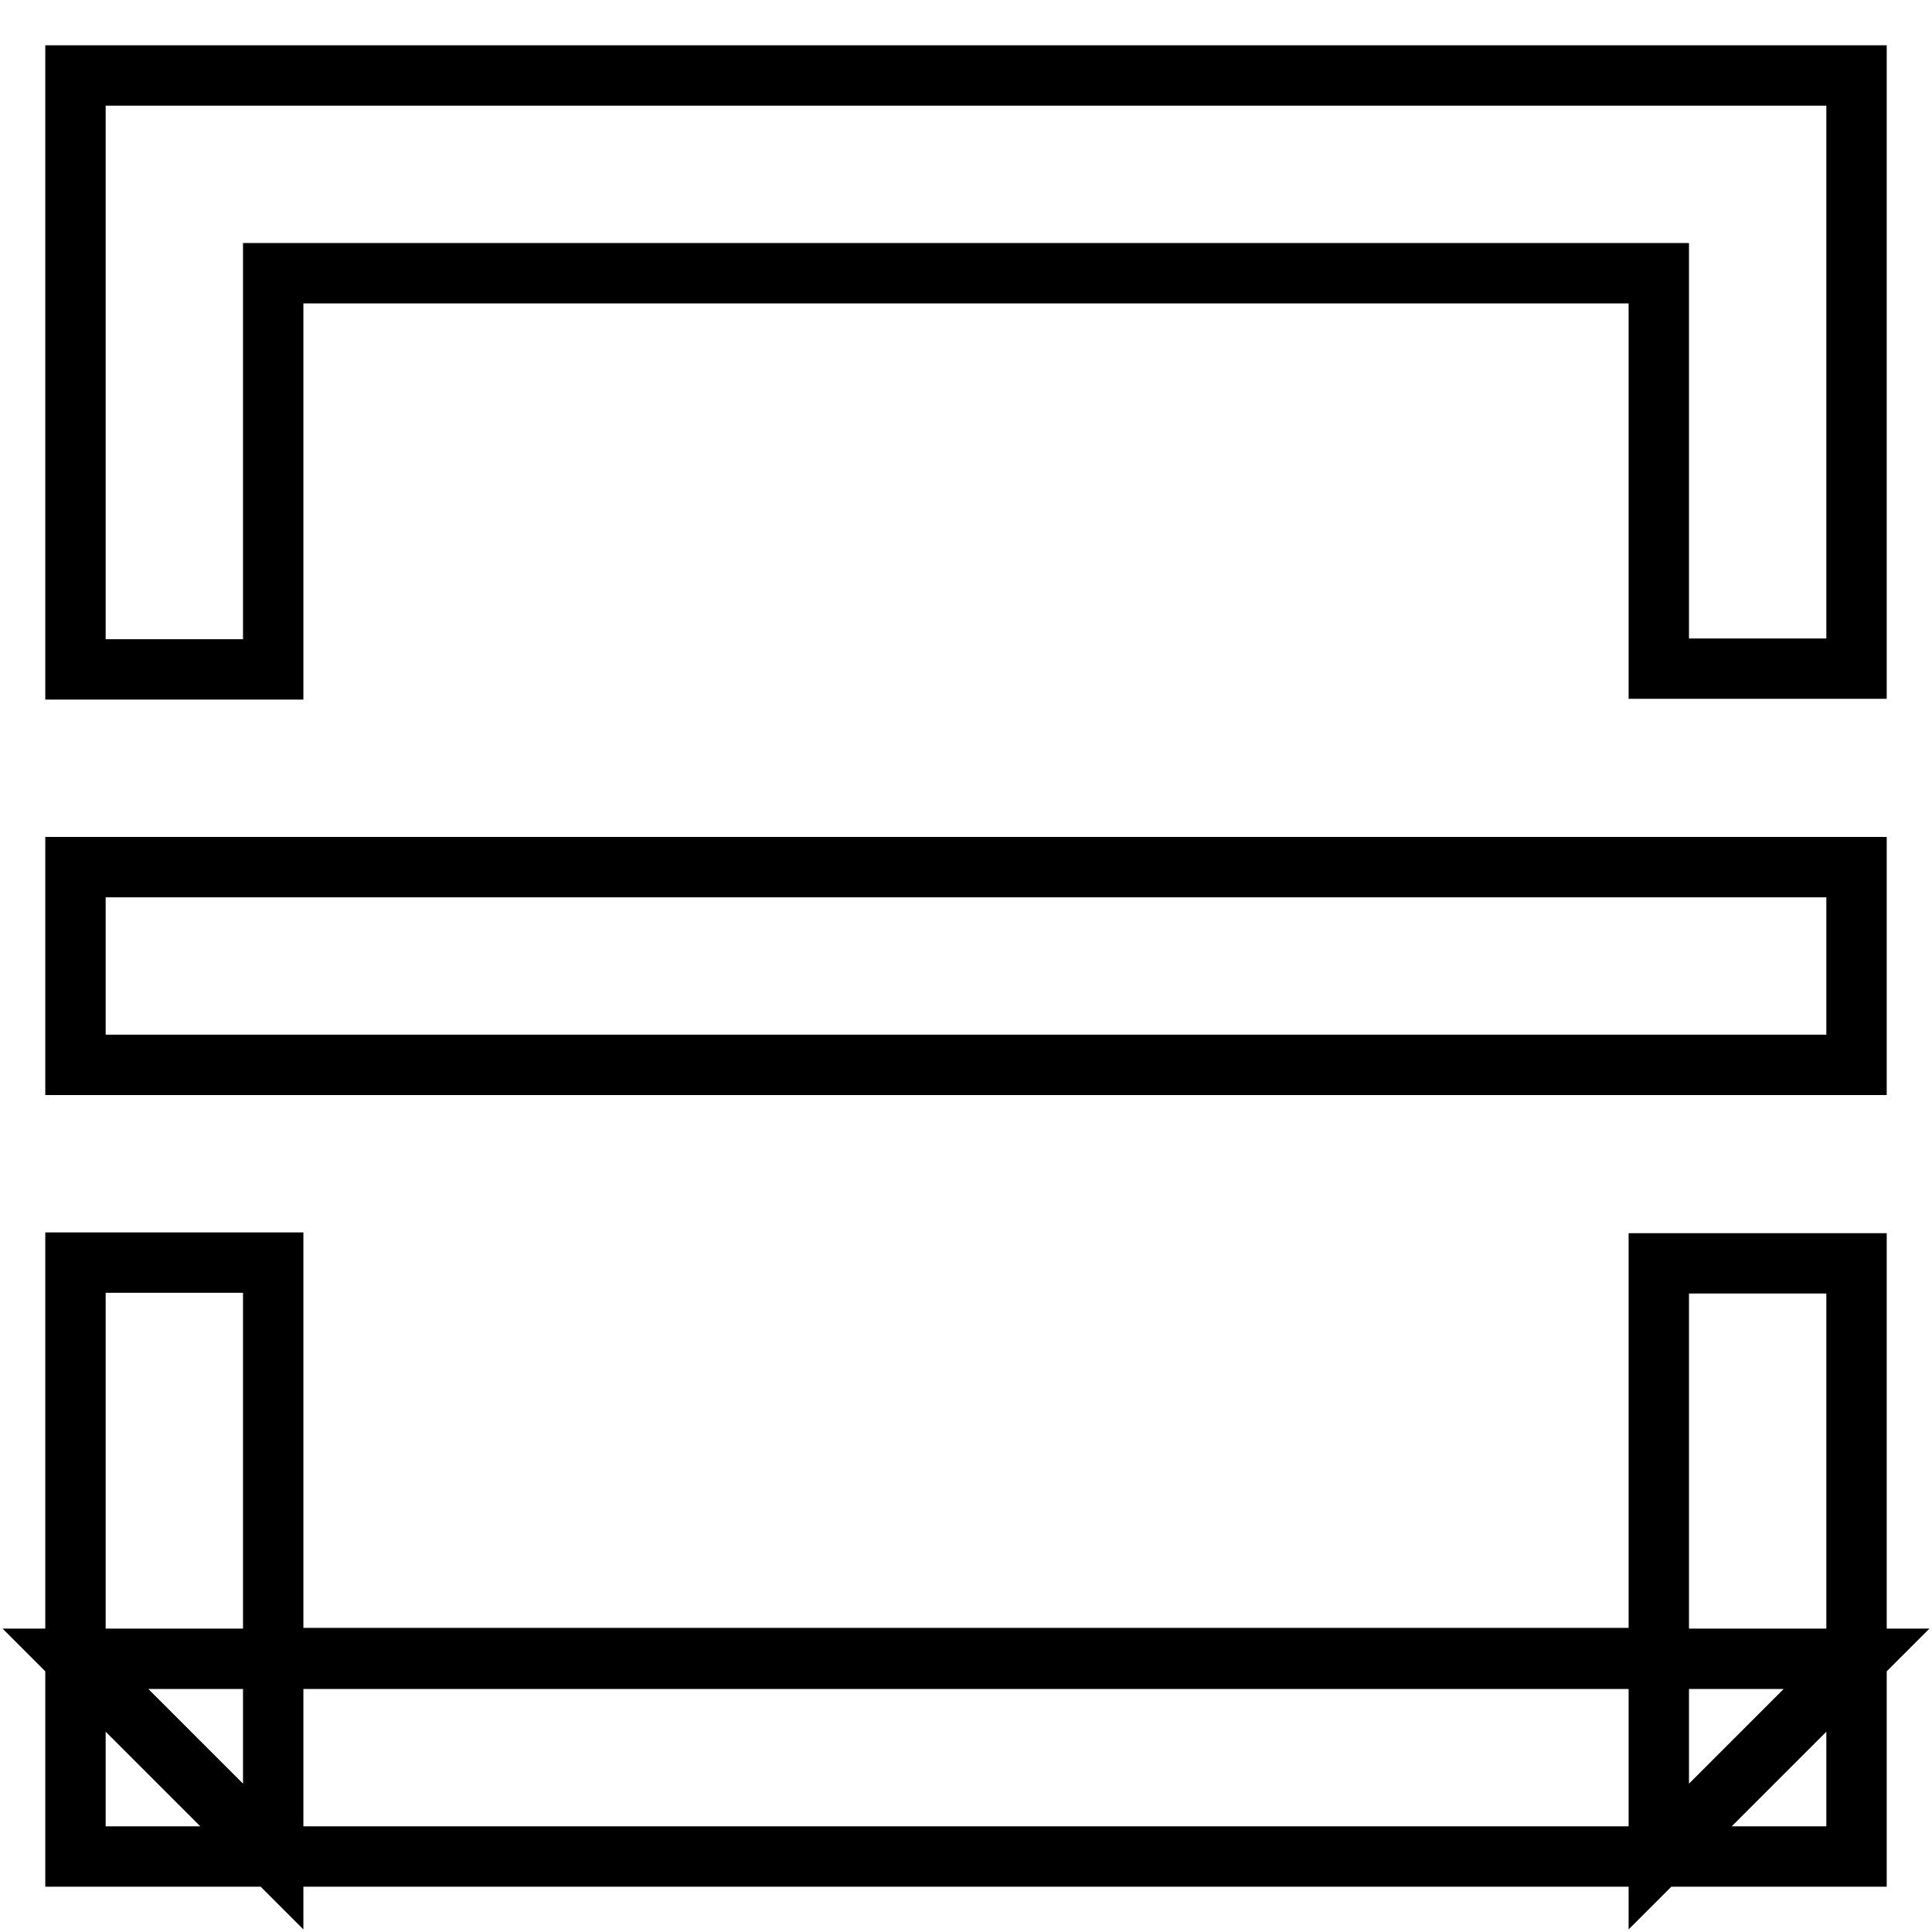
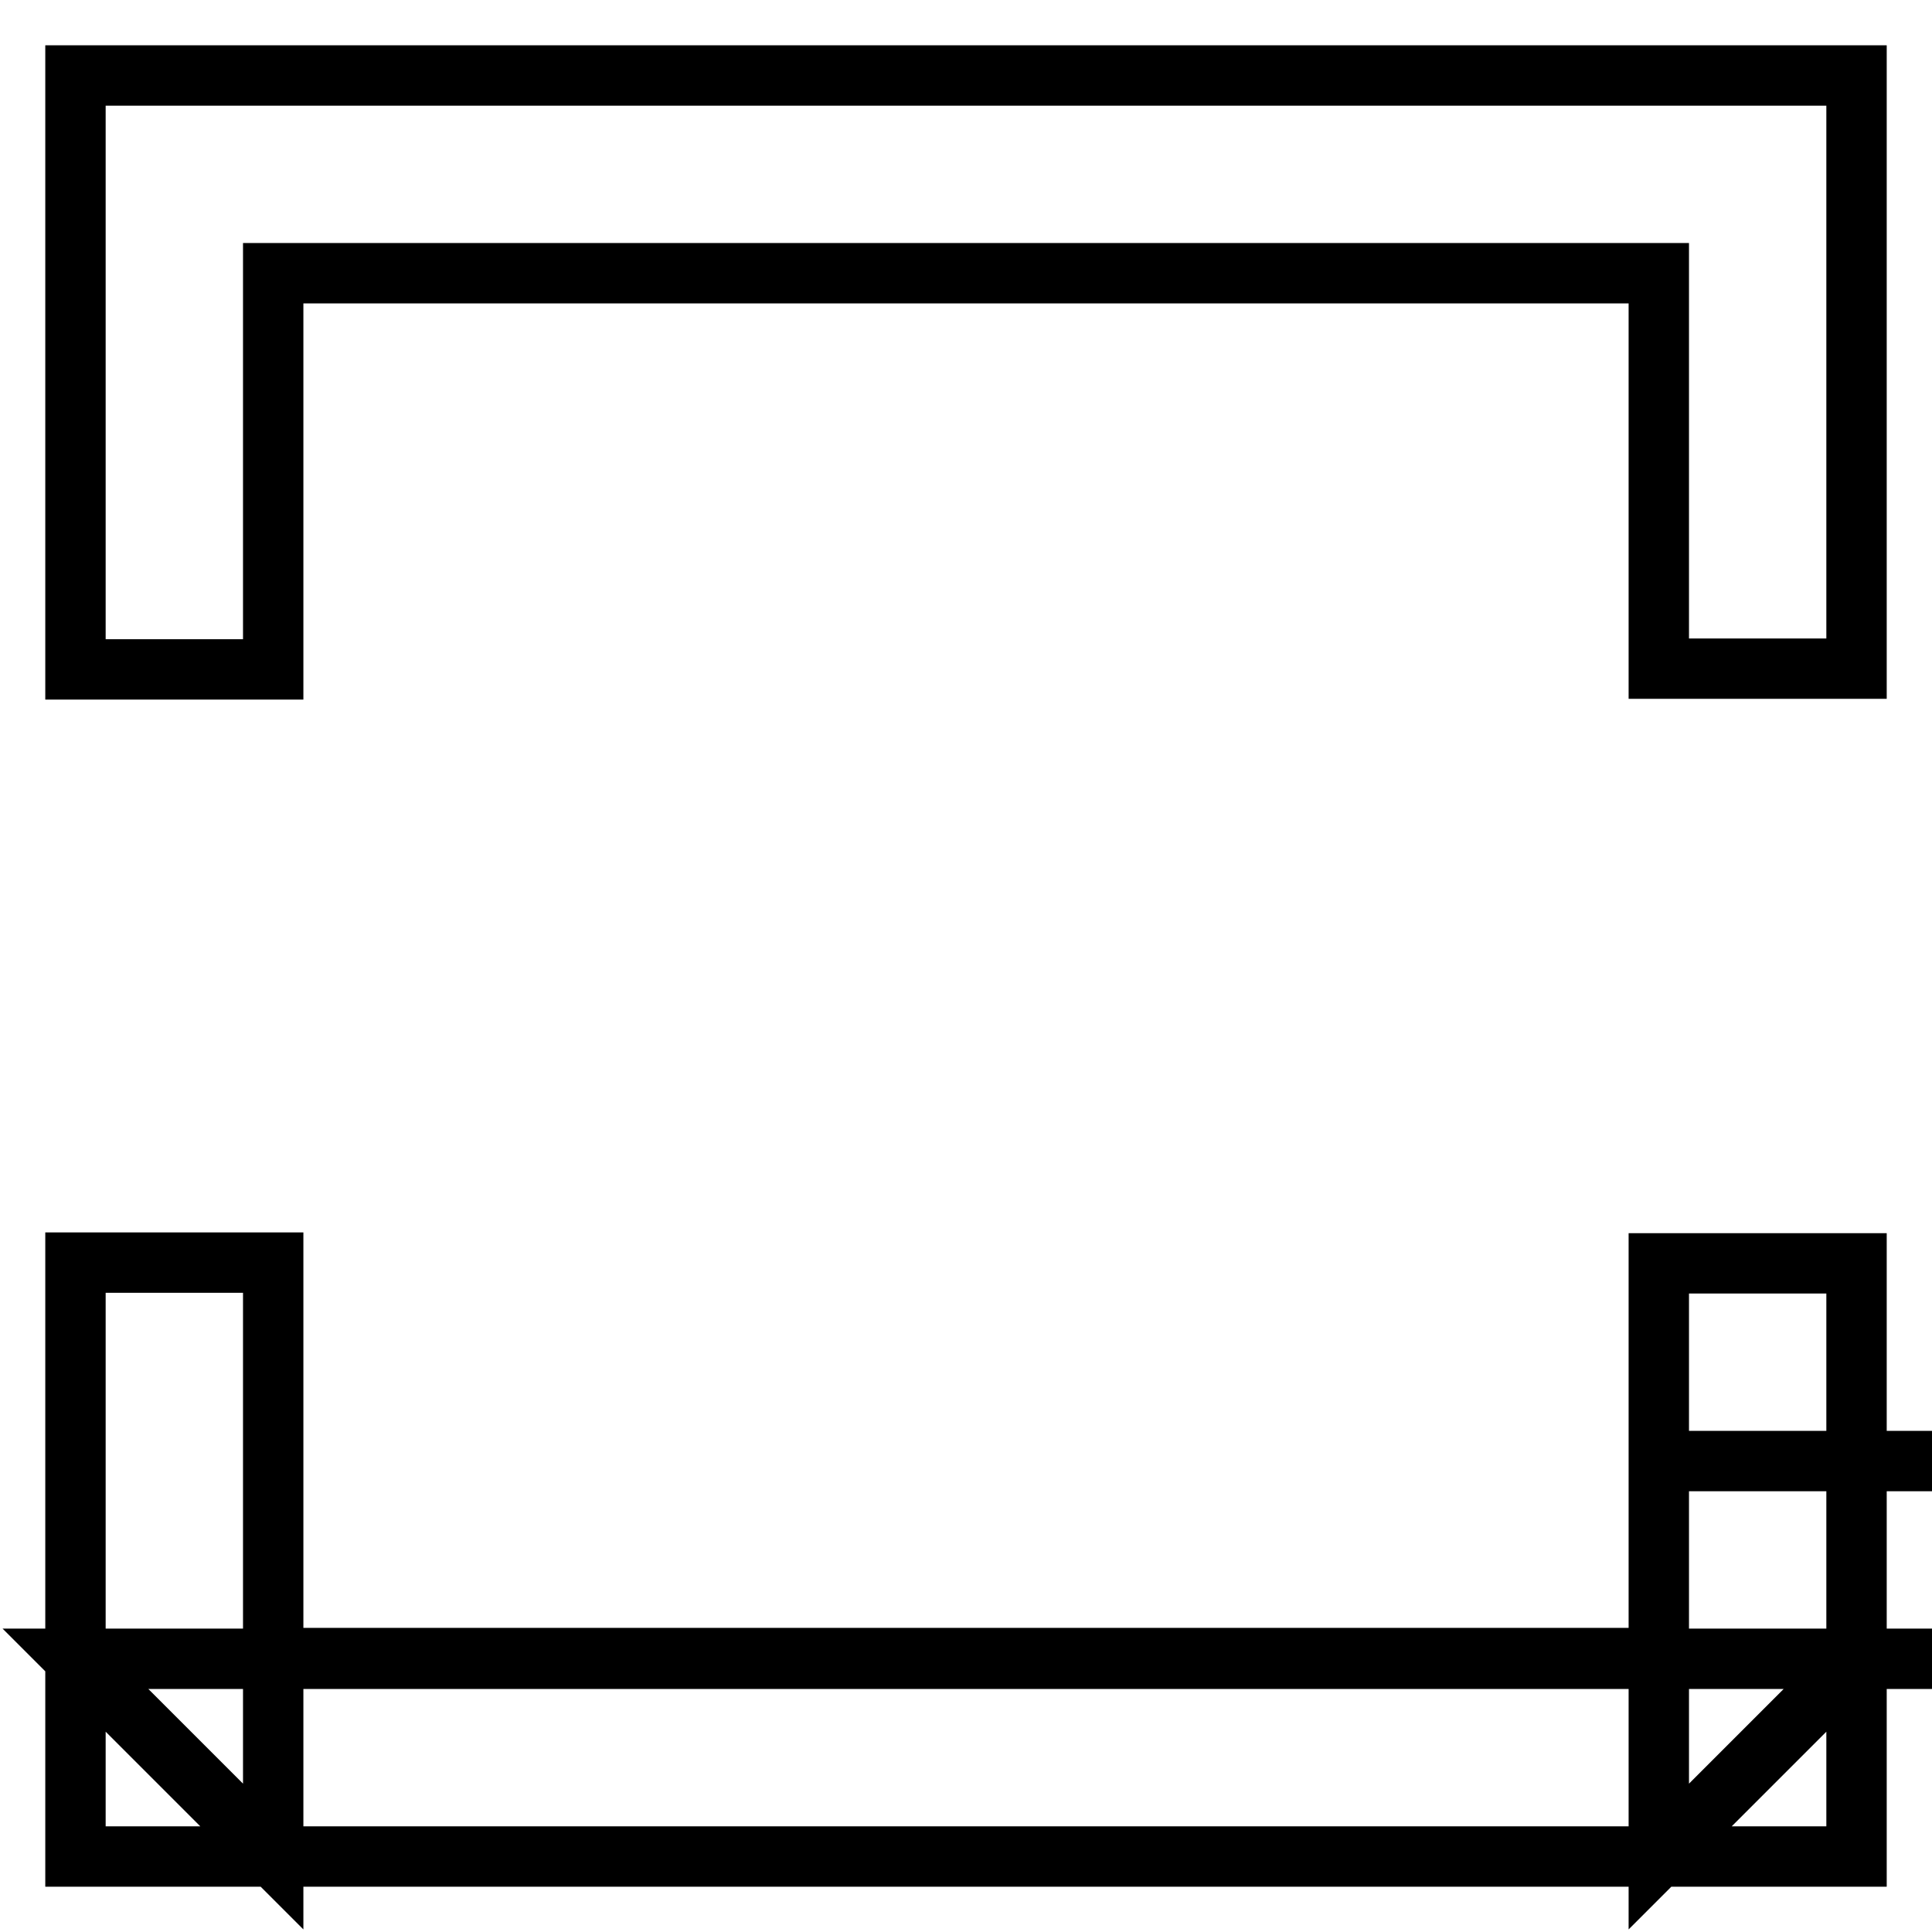
<svg xmlns="http://www.w3.org/2000/svg" version="1.1" x="0px" y="0px" viewBox="0 0 256 256" enable-background="new 0 0 256 256" xml:space="preserve">
  <g>
-     <path stroke-width="8" fill-opacity="0" stroke="#000000" d="M36.2,36.2h183.6v52.4H246V10H10v78.7h26.2V36.2z M219.8,36.2v52.4H246V10H10v78.7h26.2V36.2H219.8z  M219.8,219.8H246L219.8,246V219.8z M219.8,219.8v-52.4H246V246H10v-78.7h26.2v52.4H219.8L219.8,219.8z M36.2,219.8V246L10,219.8 H36.2z M36.2,219.8V246L10,219.8H36.2z M36.2,219.8h183.6v-52.4H246V246H10v-78.7h26.2V219.8z M219.8,219.8H246L219.8,246V219.8z  M10,141.1v-26.2h236v26.2H10z" />
+     <path stroke-width="8" fill-opacity="0" stroke="#000000" d="M36.2,36.2h183.6v52.4H246V10H10v78.7h26.2V36.2z M219.8,36.2v52.4H246V10H10v78.7h26.2V36.2H219.8z  M219.8,219.8H246L219.8,246V219.8z M219.8,219.8v-52.4H246V246H10v-78.7h26.2v52.4H219.8L219.8,219.8z M36.2,219.8V246L10,219.8 H36.2z M36.2,219.8V246L10,219.8H36.2z M36.2,219.8h183.6v-52.4H246V246H10v-78.7h26.2V219.8z M219.8,219.8H246L219.8,246V219.8z  v-26.2h236v26.2H10z" />
  </g>
</svg>